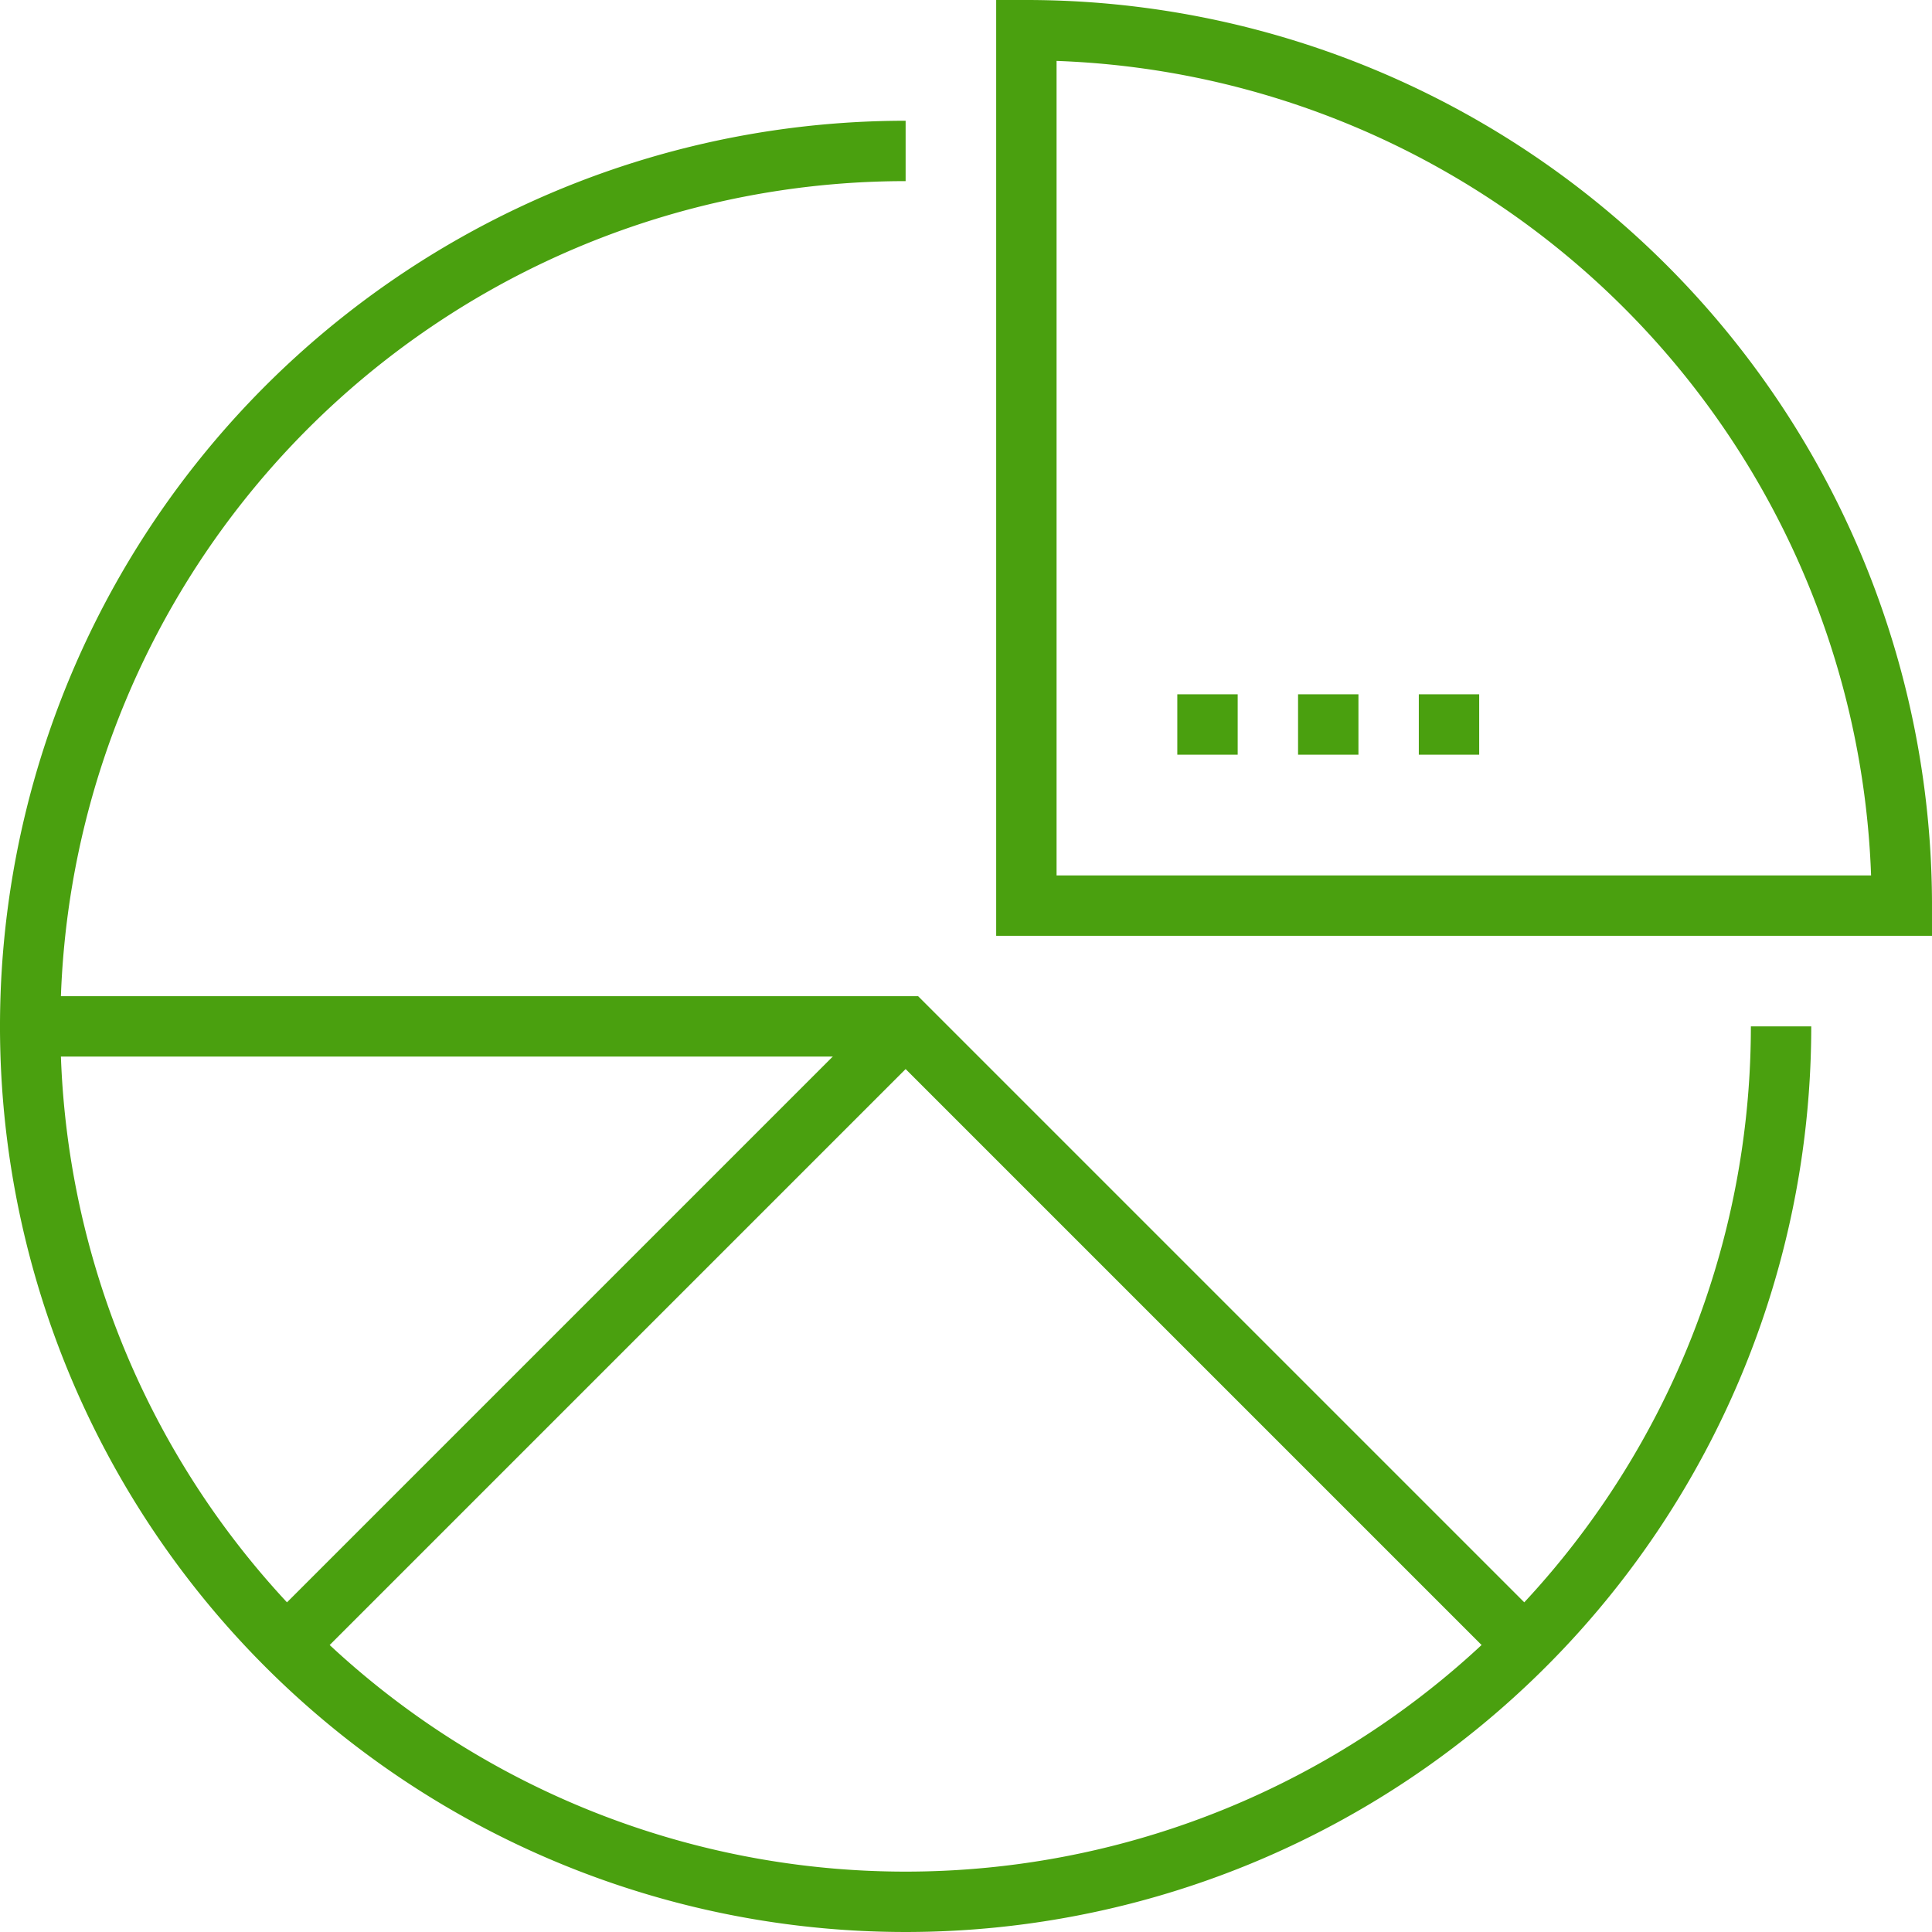
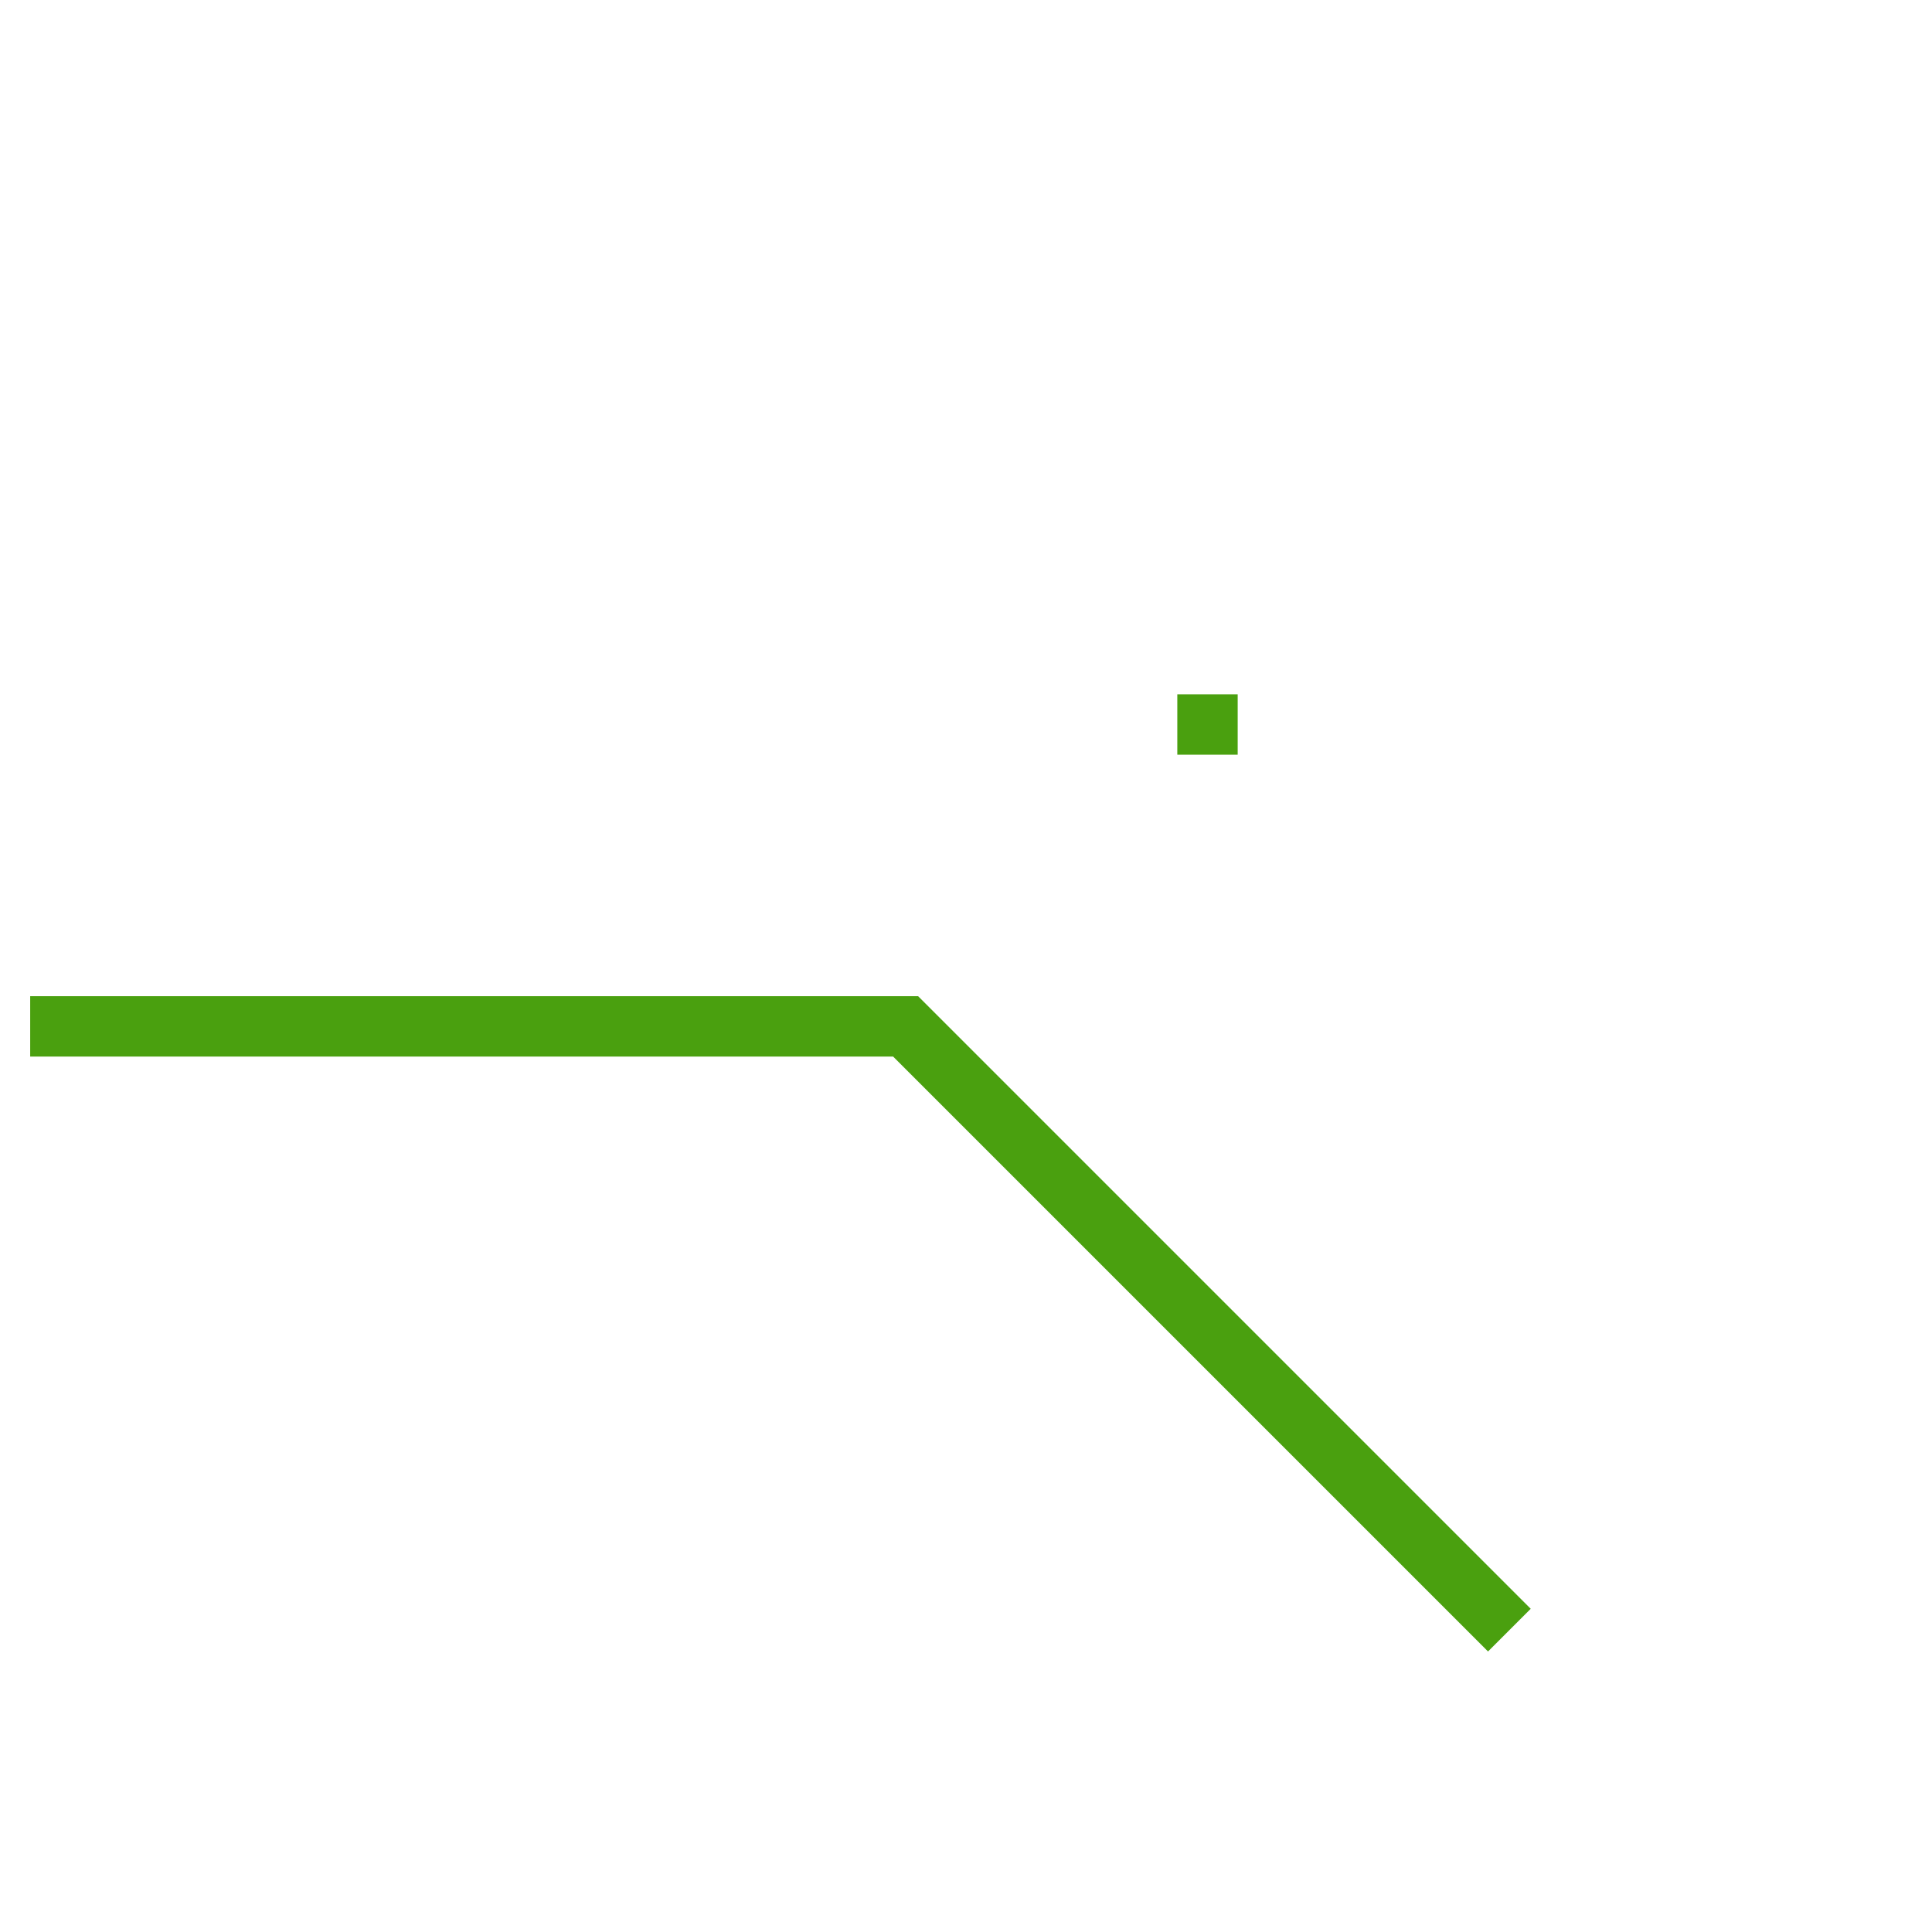
<svg xmlns="http://www.w3.org/2000/svg" viewBox="0 0 64 64" class="fil-illu">
  <g class="fil-illu__lines" fill="none" stroke="#4AA00F" stroke-width="2">
-     <path d="M30 5A29 29 0 1059 34M34 1V30H63A29 29 0 0034 1z" />
    <line x1="39" x2="41" y1="24" y2="24" />
-     <line x1="43" x2="45" y1="24" y2="24" />
-     <line x1="47" x2="49" y1="24" y2="24" />
    <polyline points="50 54 30 34 1 34" />
-     <line x1="30" x2="10" y1="34" y2="54" />
  </g>
</svg>